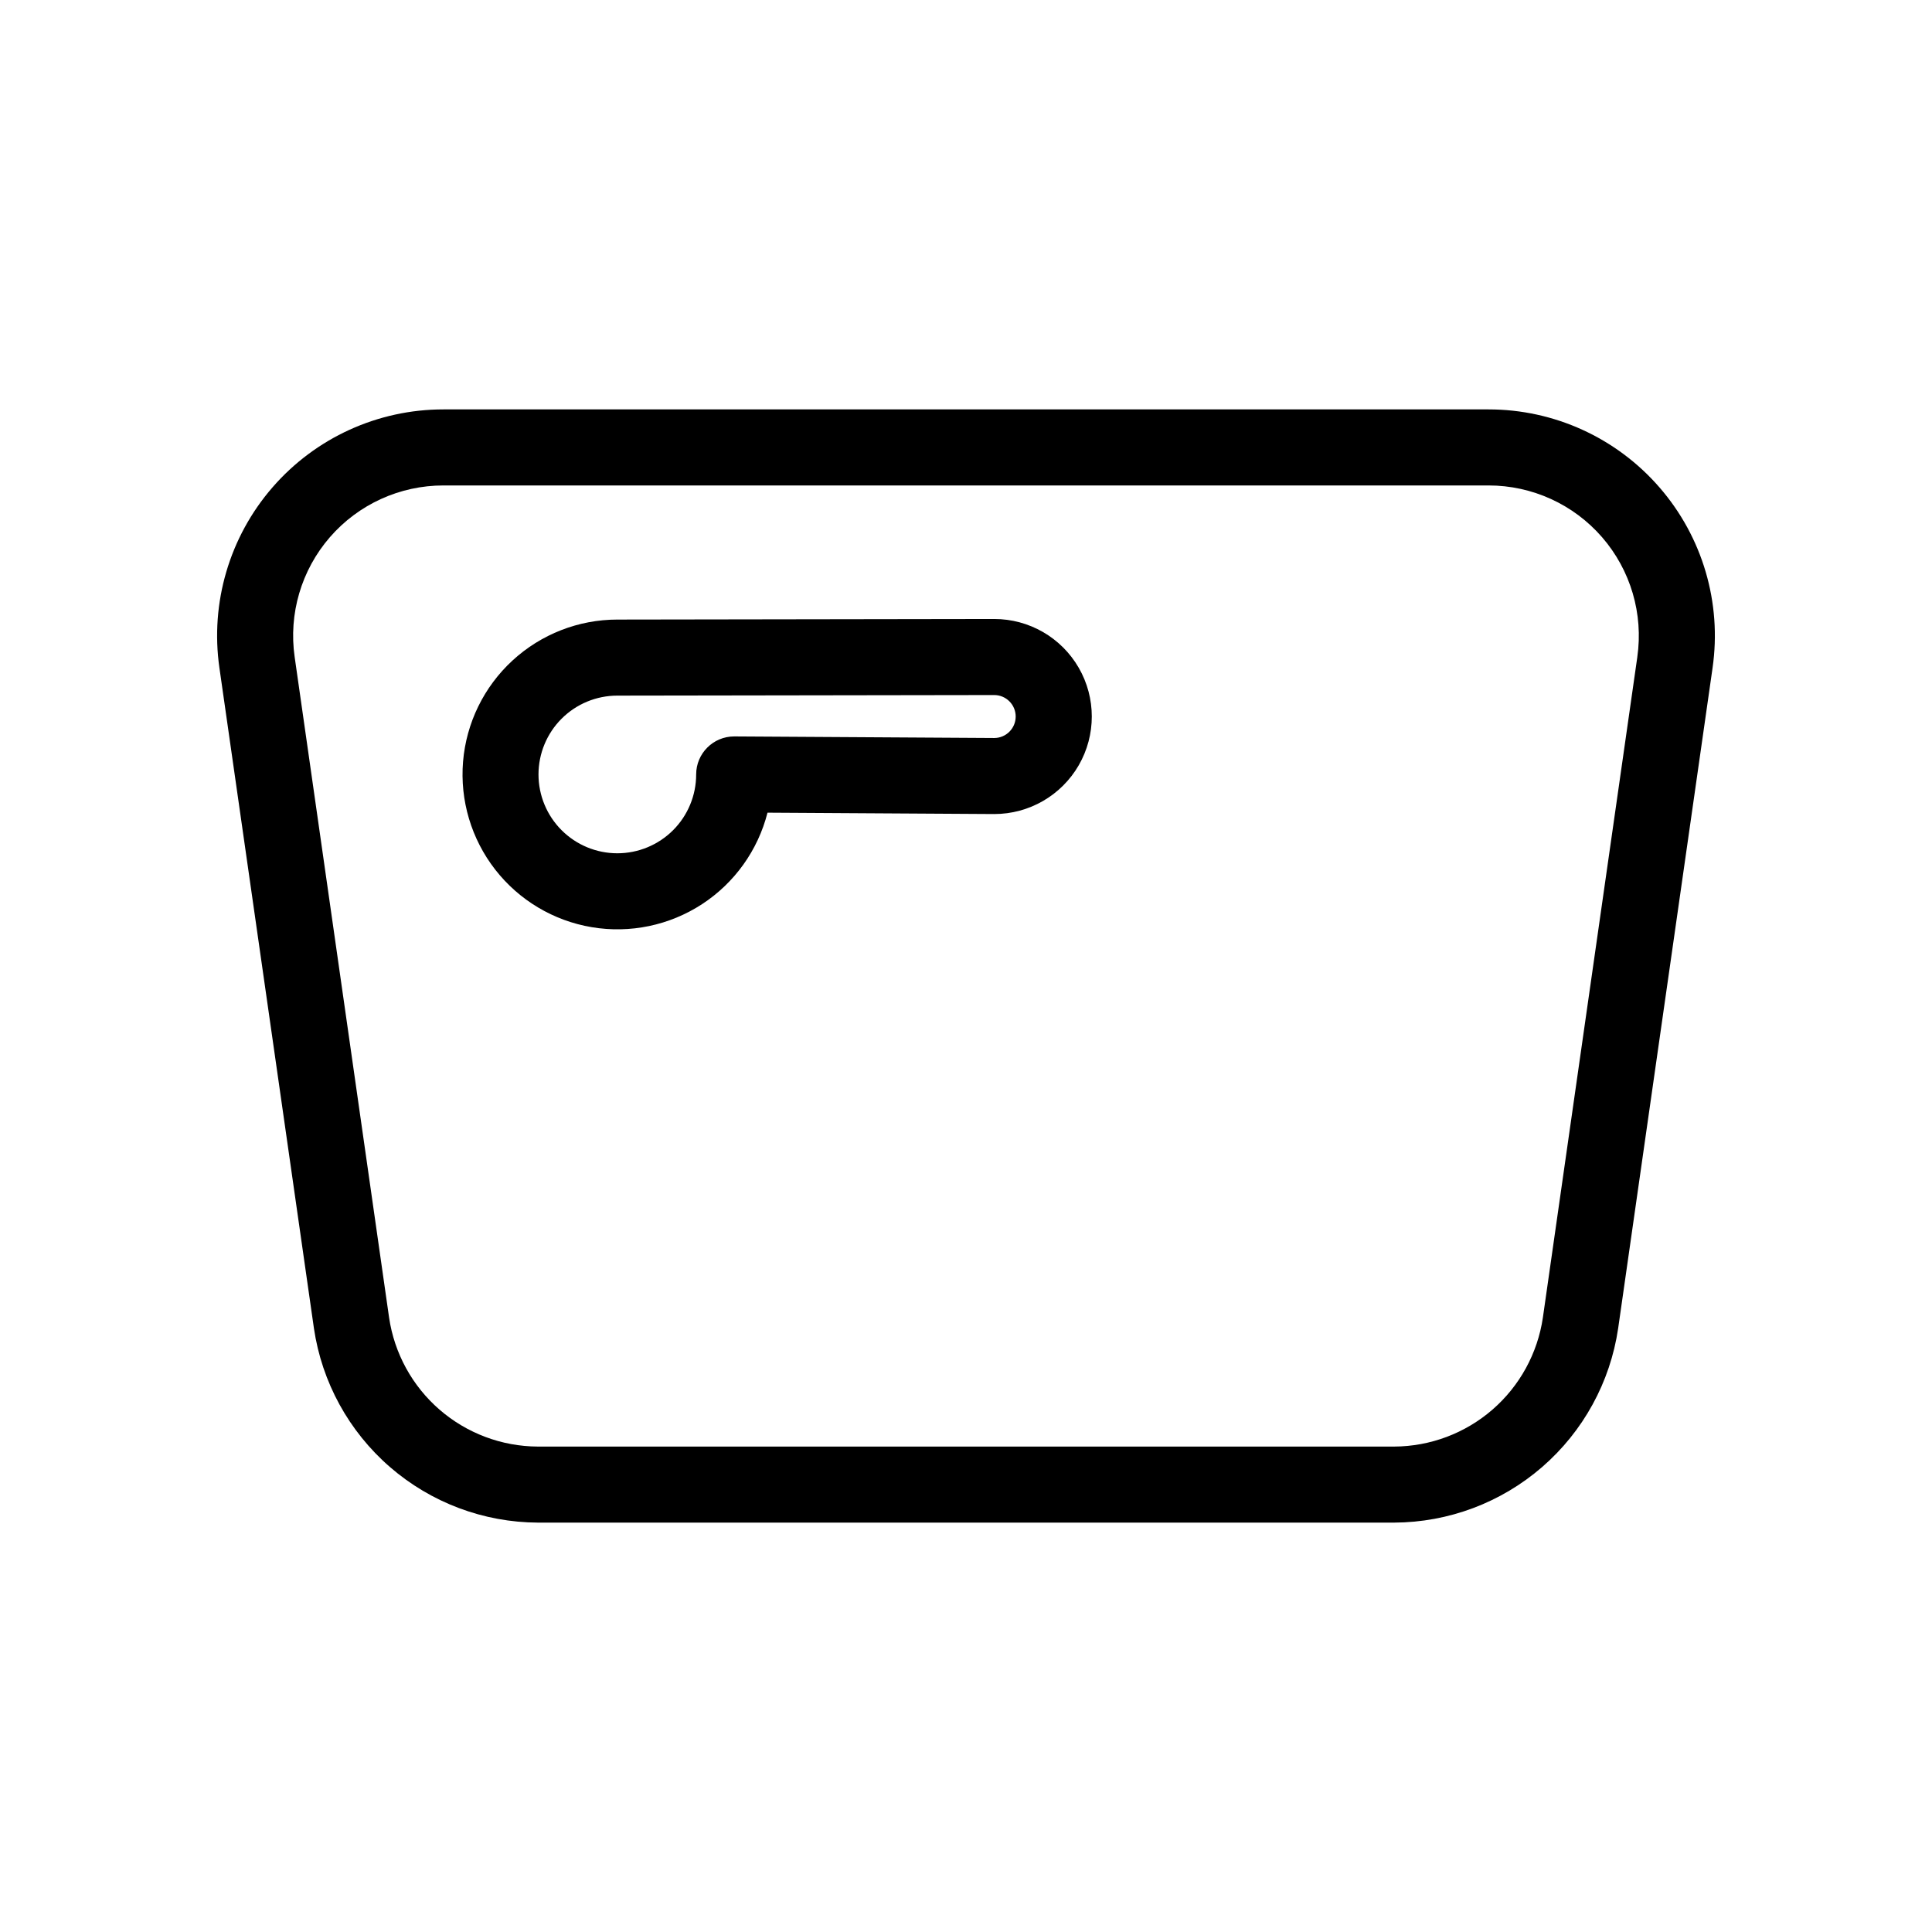
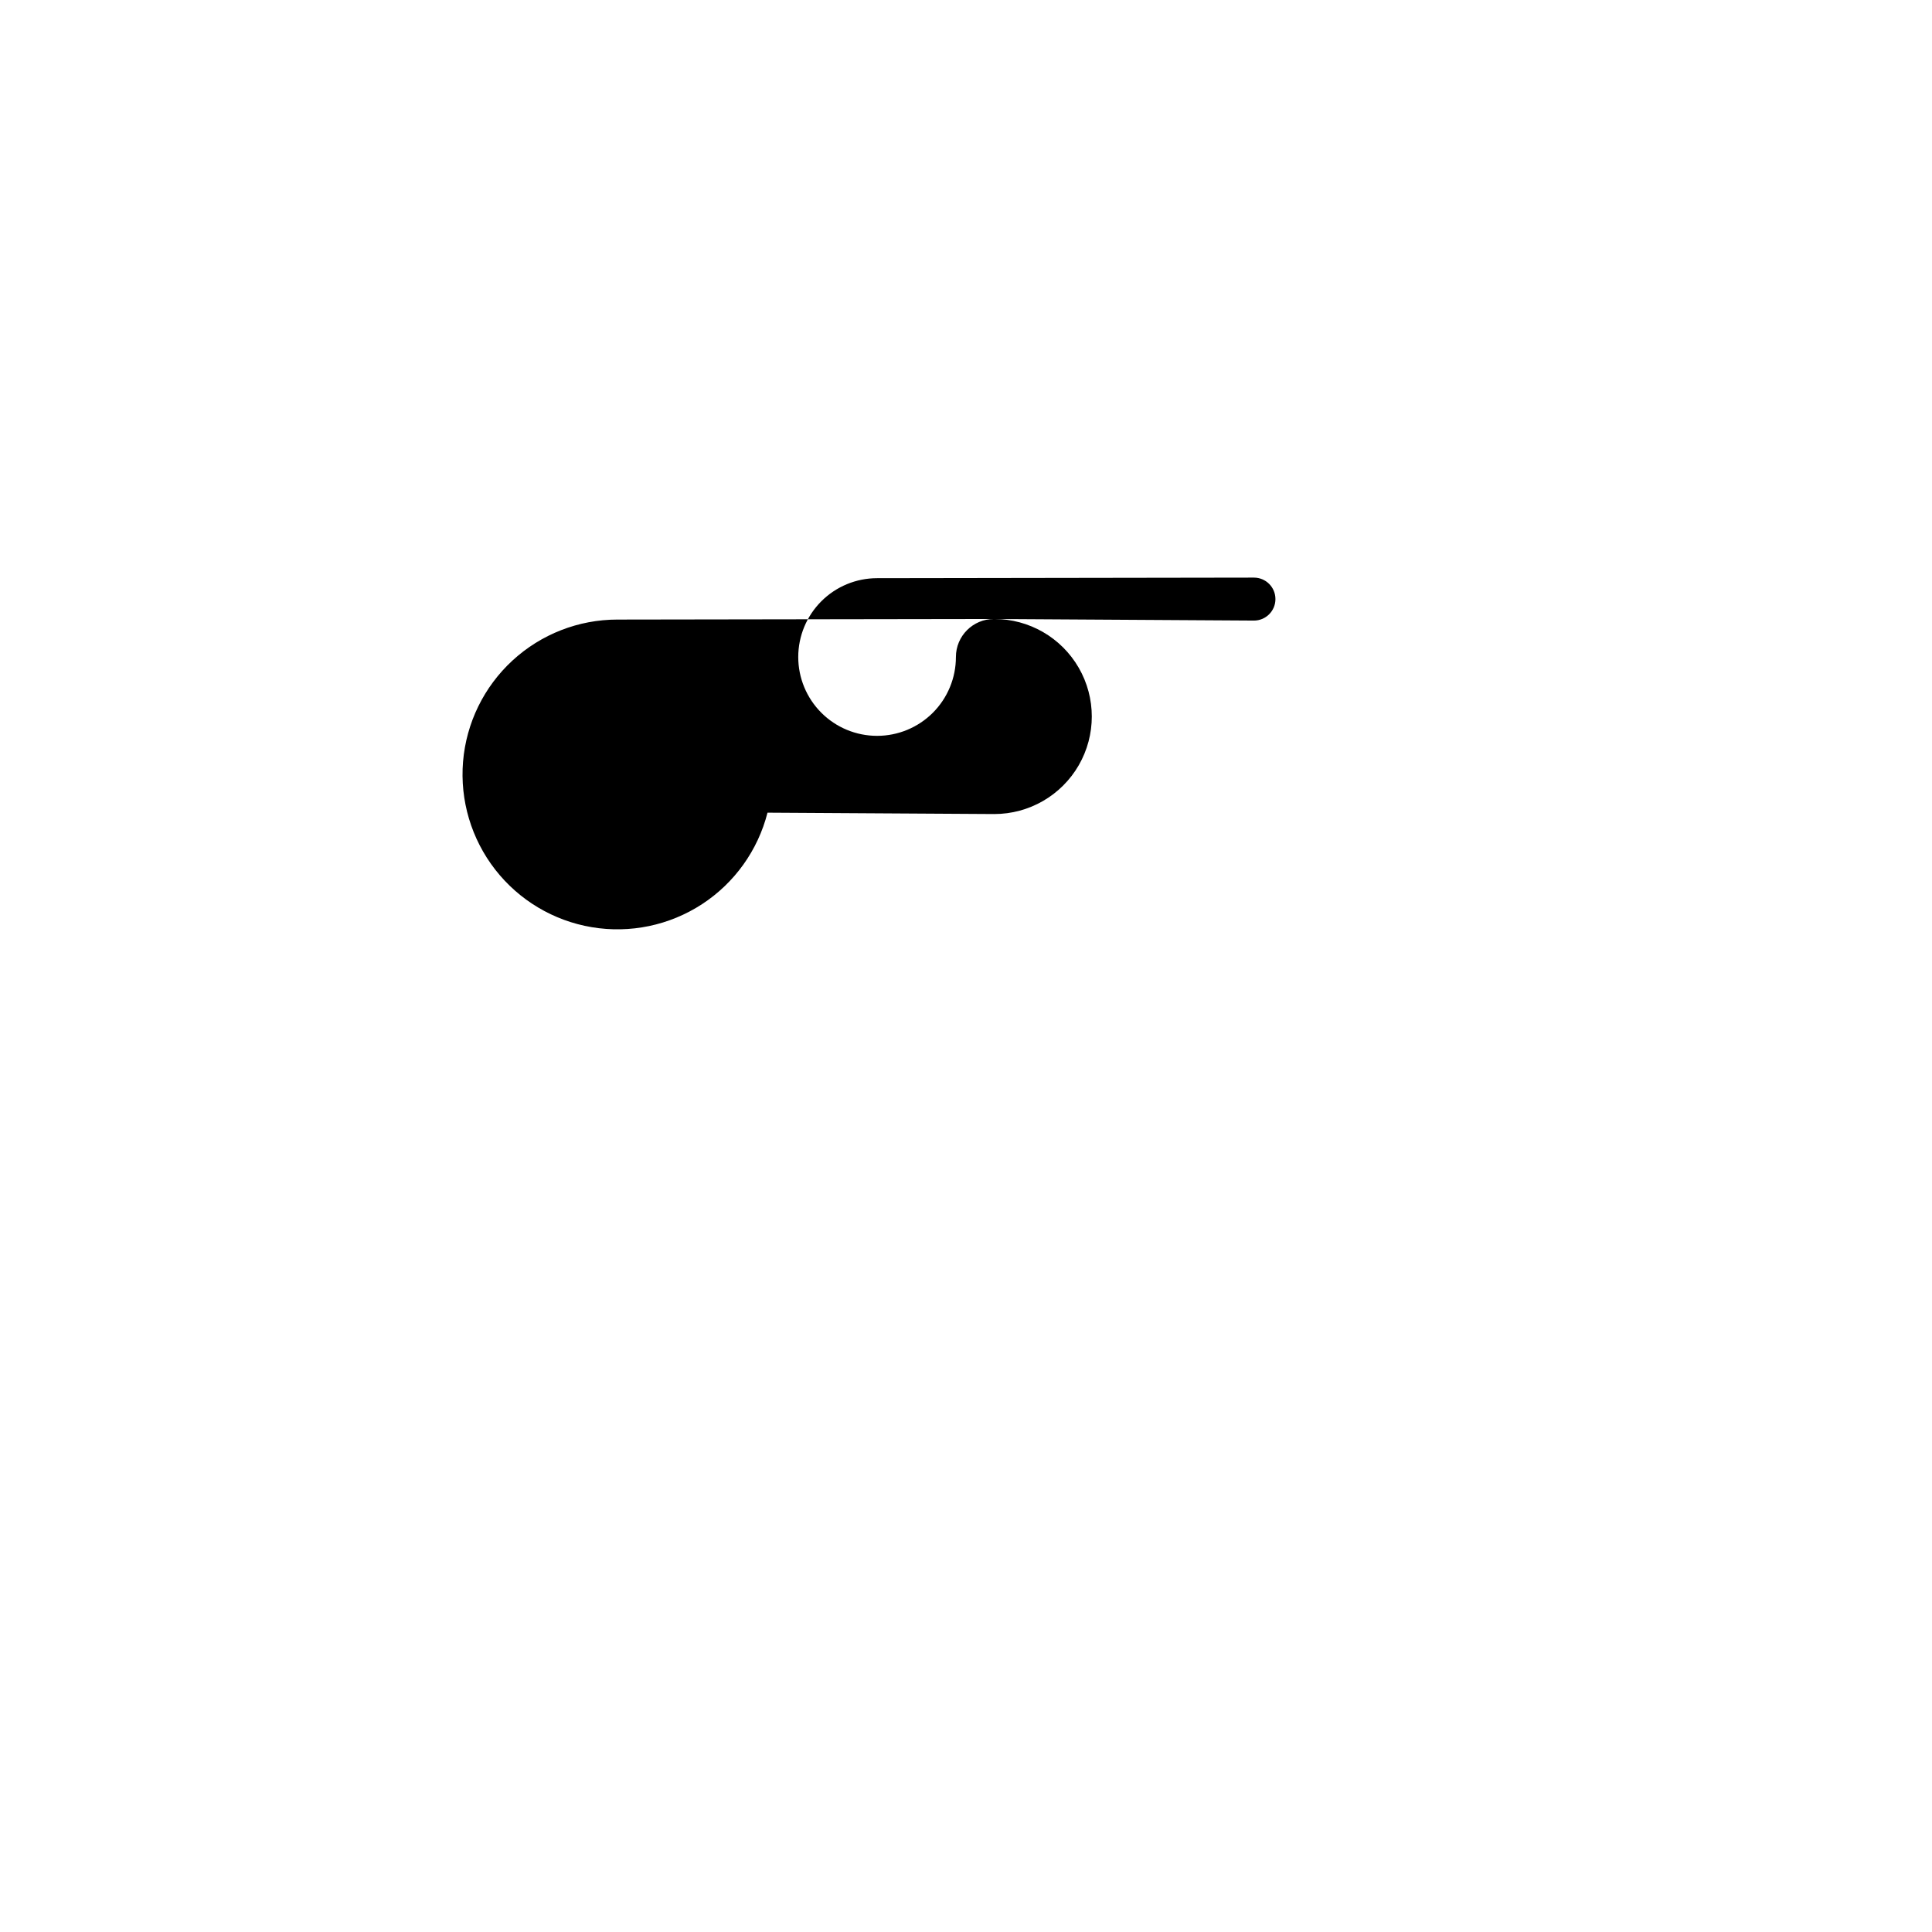
<svg xmlns="http://www.w3.org/2000/svg" fill="#000000" width="800px" height="800px" version="1.1" viewBox="144 144 512 512">
  <g>
-     <path d="m407.46 308.04-99.863 0.152c-10.297 0.004-20.211 3.879-27.785 10.855-7.57 6.973-12.246 16.539-13.098 26.797-0.848 10.258 2.188 20.465 8.508 28.59 6.32 8.125 15.461 13.582 25.613 15.281 10.152 1.703 20.574-0.473 29.199-6.094s14.82-14.277 17.363-24.254l60.039 0.363h0.055c9.234 0 17.766-4.926 22.383-12.922 4.617-7.996 4.617-17.852 0-25.848-4.617-7.996-13.148-12.922-22.383-12.922zm0.035 31.539-68.871-0.418h-0.055c-5.566 0-10.078 4.512-10.078 10.074 0 5.543-2.199 10.859-6.117 14.777-3.922 3.918-9.234 6.117-14.777 6.117-5.543 0-10.855-2.203-14.773-6.125-3.918-3.918-6.117-9.234-6.117-14.773 0.004-5.543 2.207-10.855 6.125-14.773 3.922-3.918 9.238-6.117 14.777-6.113l99.863-0.152h0.004c3.144 0 5.691 2.551 5.691 5.691 0 3.144-2.547 5.695-5.691 5.695z" />
-     <path d="m583.79 273.18c-11.391-13.141-27.922-20.688-45.312-20.684h-276.96c-17.391-0.008-33.926 7.535-45.32 20.676-11.395 13.137-16.52 30.574-14.055 47.789l25.051 175.06c2.102 14.266 9.246 27.305 20.141 36.75 10.891 9.449 24.809 14.676 39.23 14.738h226.89c14.418-0.059 28.34-5.289 39.234-14.734 10.891-9.449 18.039-22.488 20.141-36.754l25.023-175.06c2.469-17.215-2.664-34.652-14.062-47.781zm-5.883 44.93-25.027 175.06c-1.395 9.473-6.141 18.133-13.375 24.406-7.234 6.269-16.477 9.742-26.051 9.781h-226.92c-9.574-0.039-18.816-3.512-26.051-9.785-7.231-6.273-11.977-14.93-13.371-24.402l-25.023-175.06c-1.645-11.434 1.762-23.012 9.328-31.738 7.566-8.723 18.551-13.73 30.098-13.723h276.96c11.547-0.008 22.531 5 30.098 13.723 7.566 8.727 10.973 20.305 9.332 31.738z" />
+     <path d="m407.46 308.04-99.863 0.152c-10.297 0.004-20.211 3.879-27.785 10.855-7.57 6.973-12.246 16.539-13.098 26.797-0.848 10.258 2.188 20.465 8.508 28.59 6.32 8.125 15.461 13.582 25.613 15.281 10.152 1.703 20.574-0.473 29.199-6.094s14.82-14.277 17.363-24.254l60.039 0.363h0.055c9.234 0 17.766-4.926 22.383-12.922 4.617-7.996 4.617-17.852 0-25.848-4.617-7.996-13.148-12.922-22.383-12.922zh-0.055c-5.566 0-10.078 4.512-10.078 10.074 0 5.543-2.199 10.859-6.117 14.777-3.922 3.918-9.234 6.117-14.777 6.117-5.543 0-10.855-2.203-14.773-6.125-3.918-3.918-6.117-9.234-6.117-14.773 0.004-5.543 2.207-10.855 6.125-14.773 3.922-3.918 9.238-6.117 14.777-6.113l99.863-0.152h0.004c3.144 0 5.691 2.551 5.691 5.691 0 3.144-2.547 5.695-5.691 5.695z" />
  </g>
</svg>